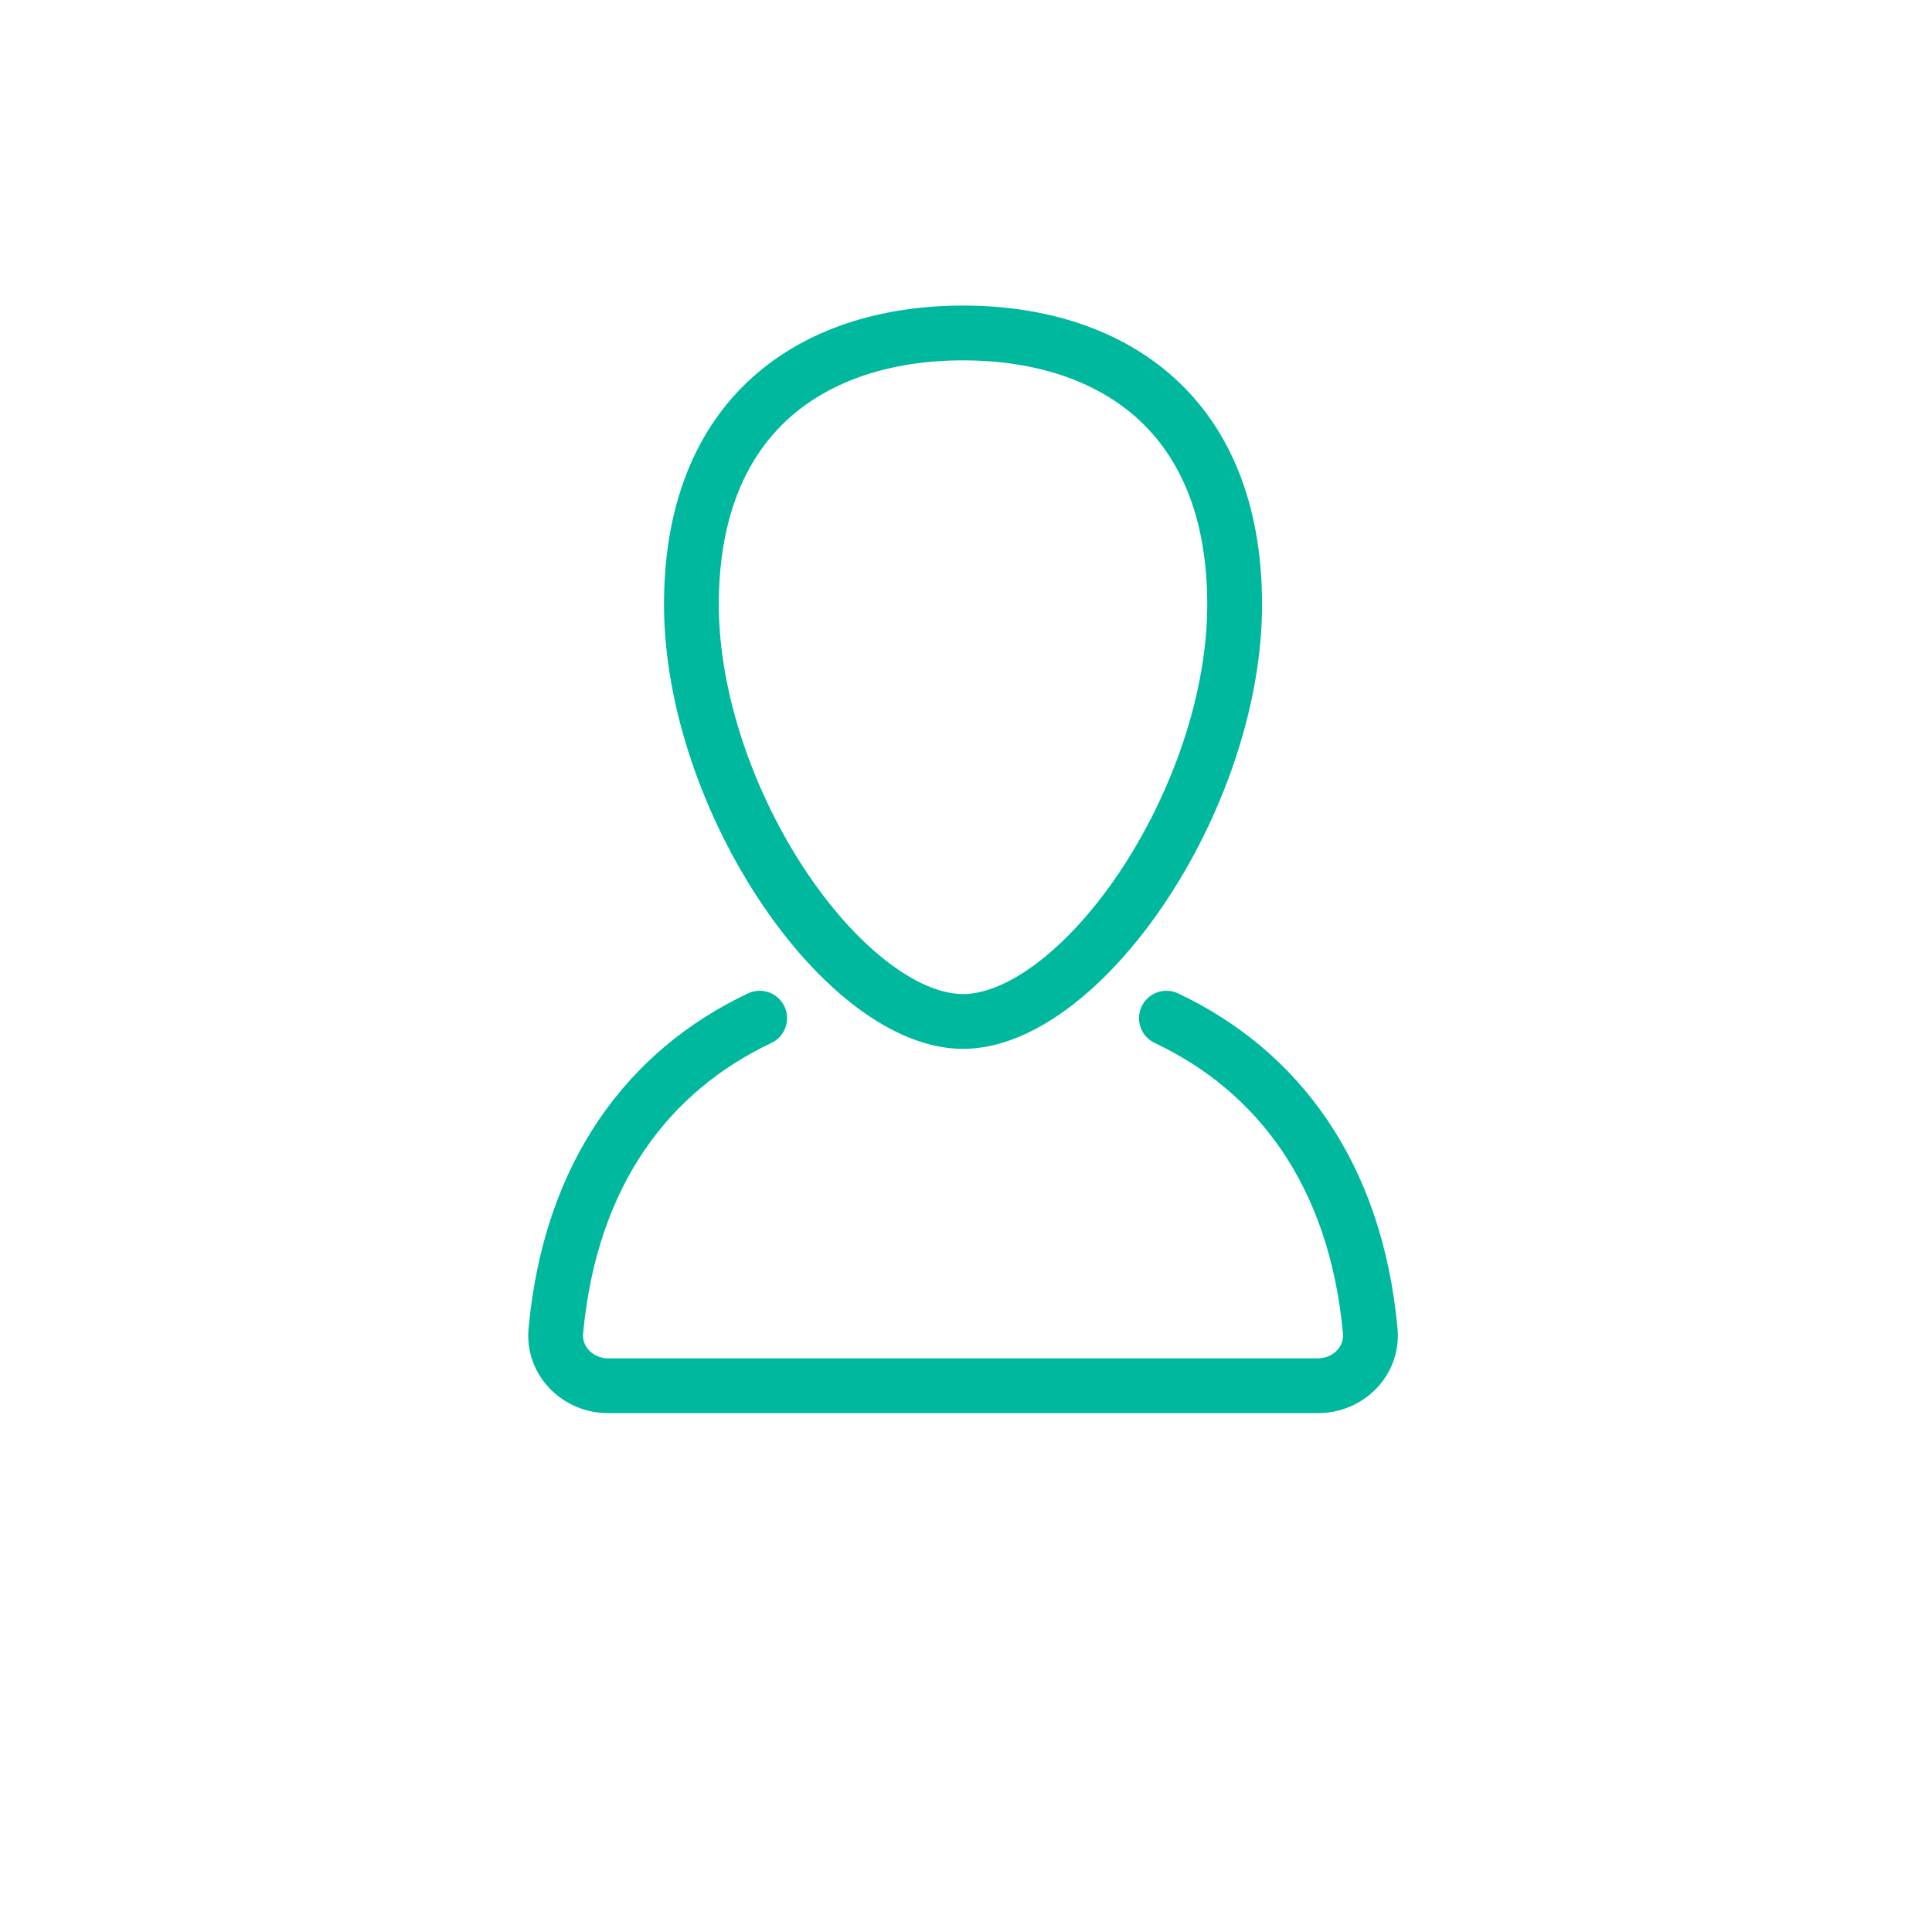
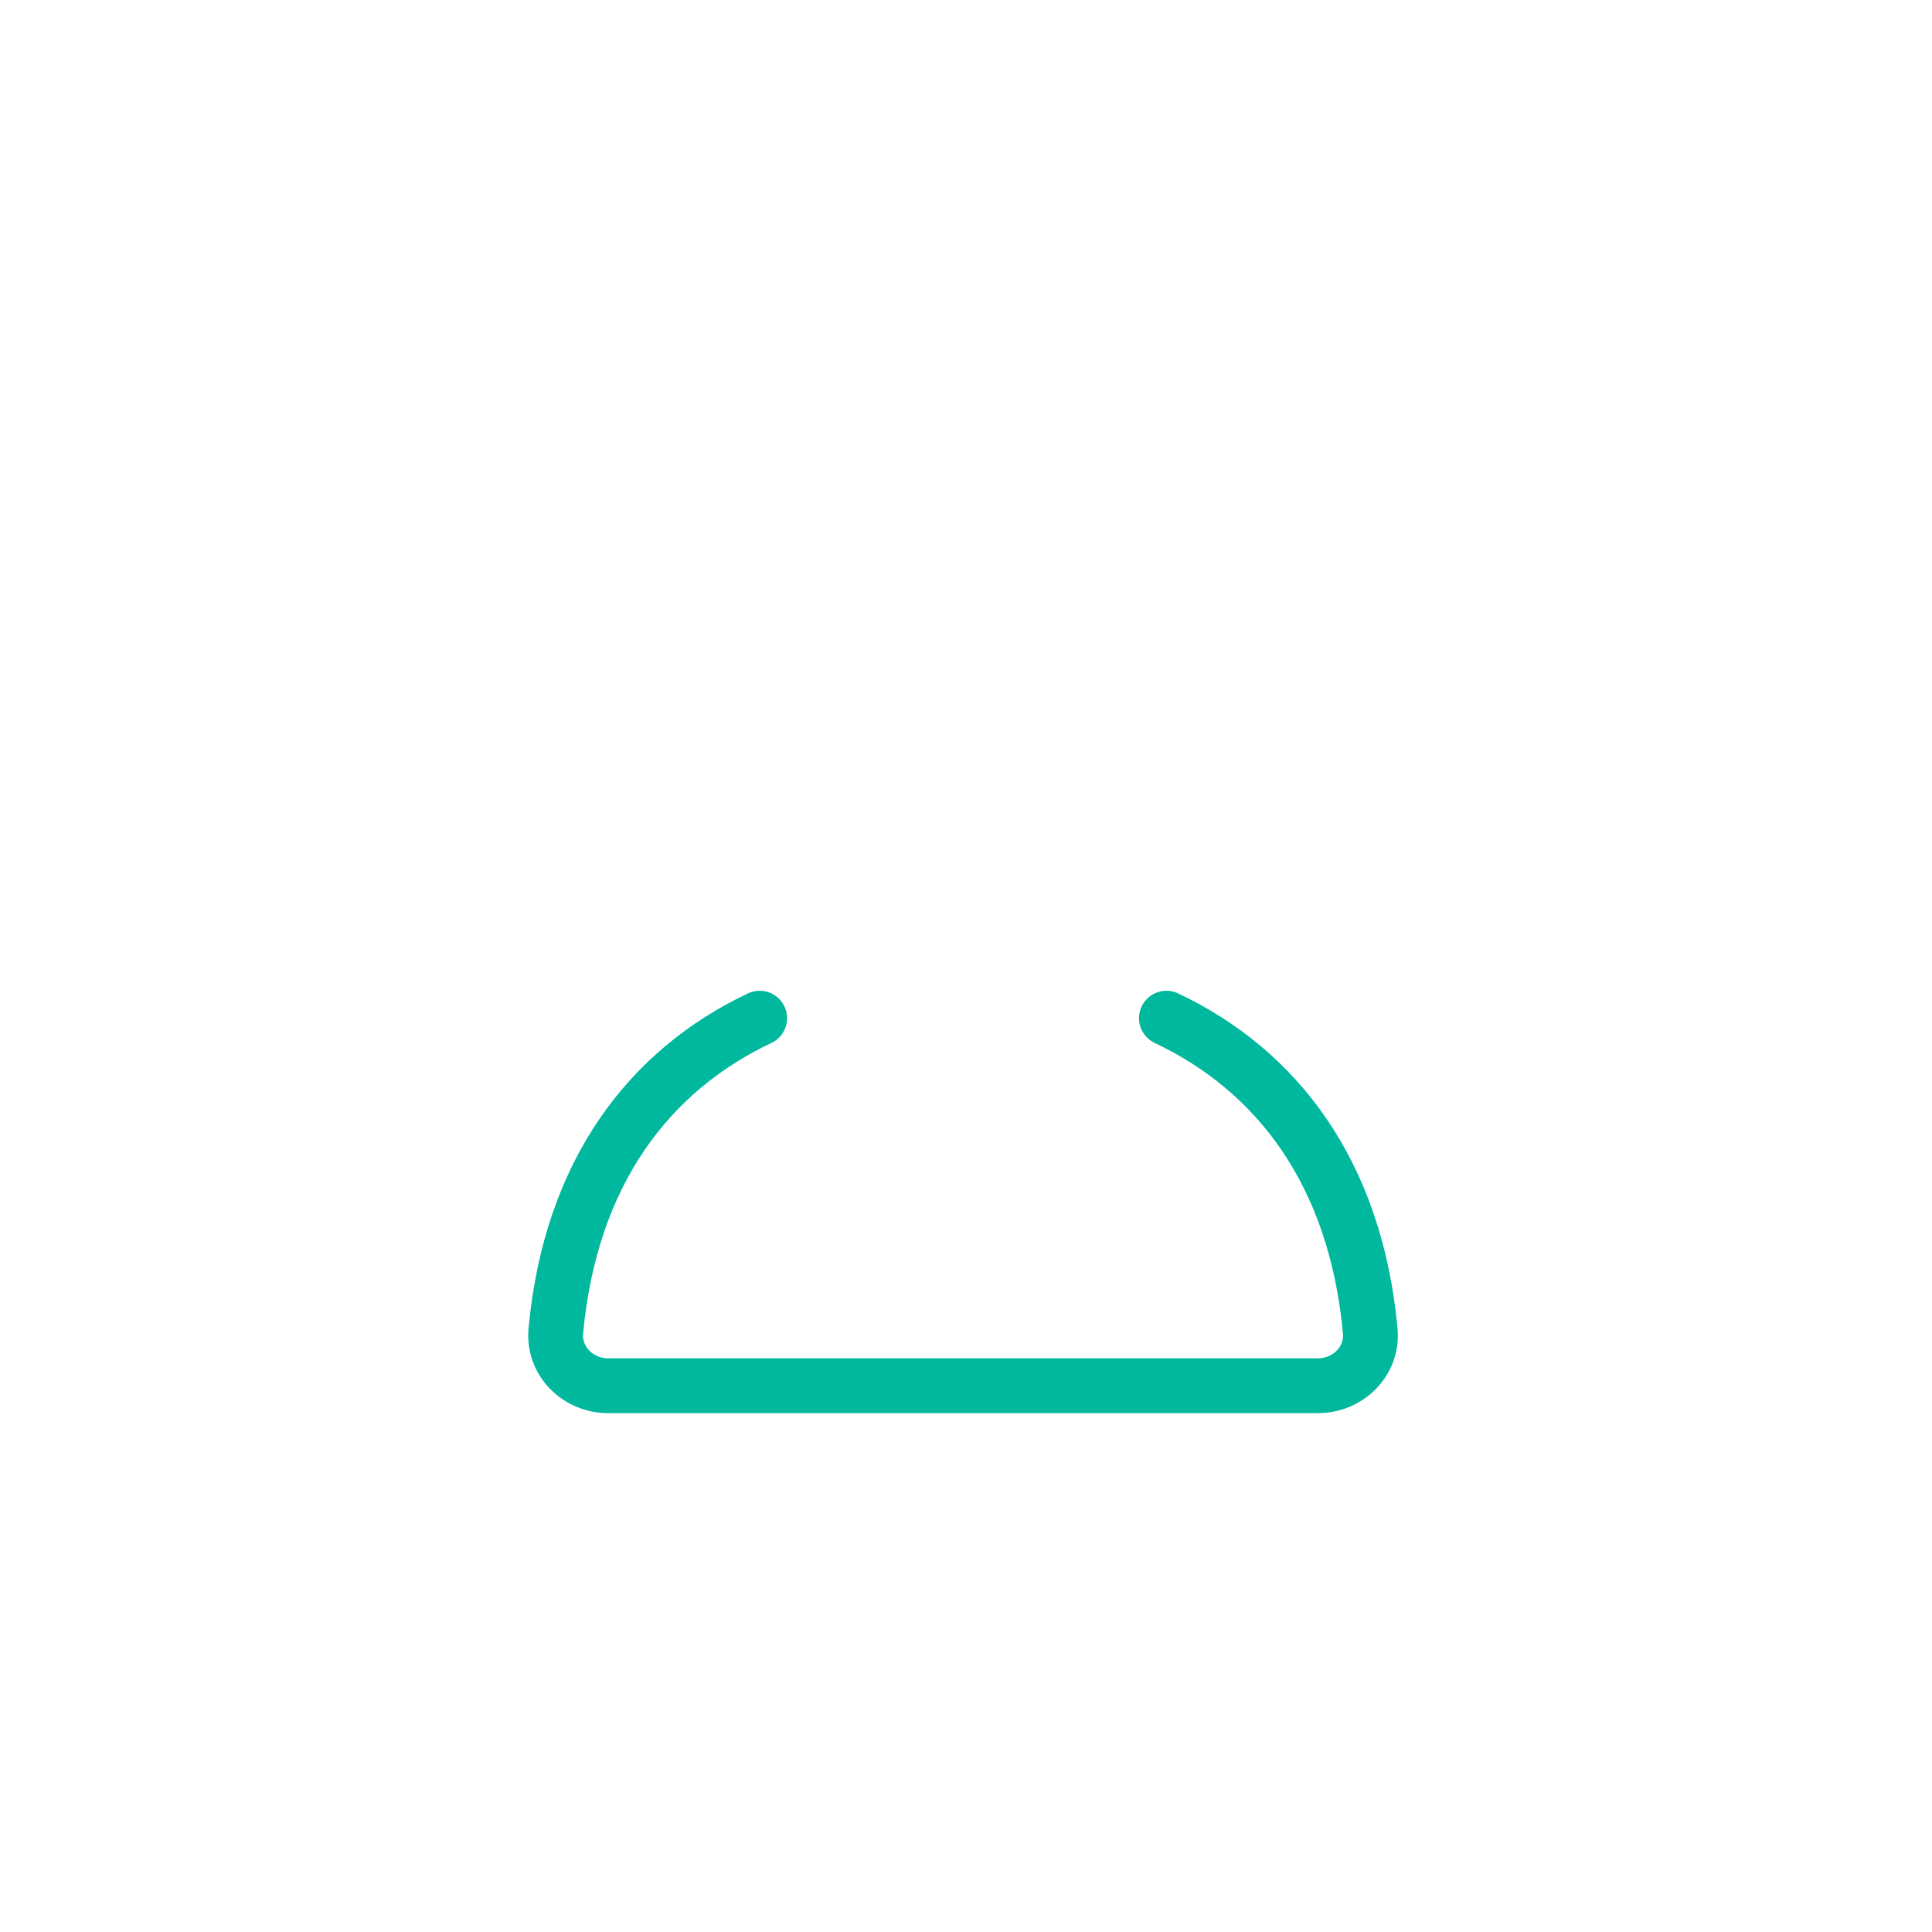
<svg xmlns="http://www.w3.org/2000/svg" width="141" height="141" viewBox="0 0 141 141" fill="none">
-   <path d="M70.283 24.3C75.948 24.3 80.879 25.908 84.371 29.076C87.83 32.215 90.107 37.093 90.107 44.124C90.107 51.141 87.337 58.865 83.317 64.837C81.315 67.811 79.051 70.278 76.755 71.982C74.445 73.697 72.231 74.548 70.283 74.548C68.335 74.547 66.122 73.697 63.812 71.982C61.516 70.278 59.252 67.811 57.25 64.837C53.231 58.865 50.46 51.141 50.46 44.124C50.46 37.093 52.737 32.215 56.196 29.076C59.688 25.908 64.618 24.301 70.283 24.3Z" stroke="#00B89E" stroke-width="4" />
  <path d="M85.126 74.308C93.22 78.136 98.938 85.615 100.002 97.136C100.205 99.336 98.39 101.133 96.181 101.133H44.387C42.178 101.133 40.363 99.336 40.566 97.136C41.63 85.615 47.348 78.136 55.442 74.308" stroke="#00B89E" stroke-width="4" stroke-linecap="round" />
</svg>